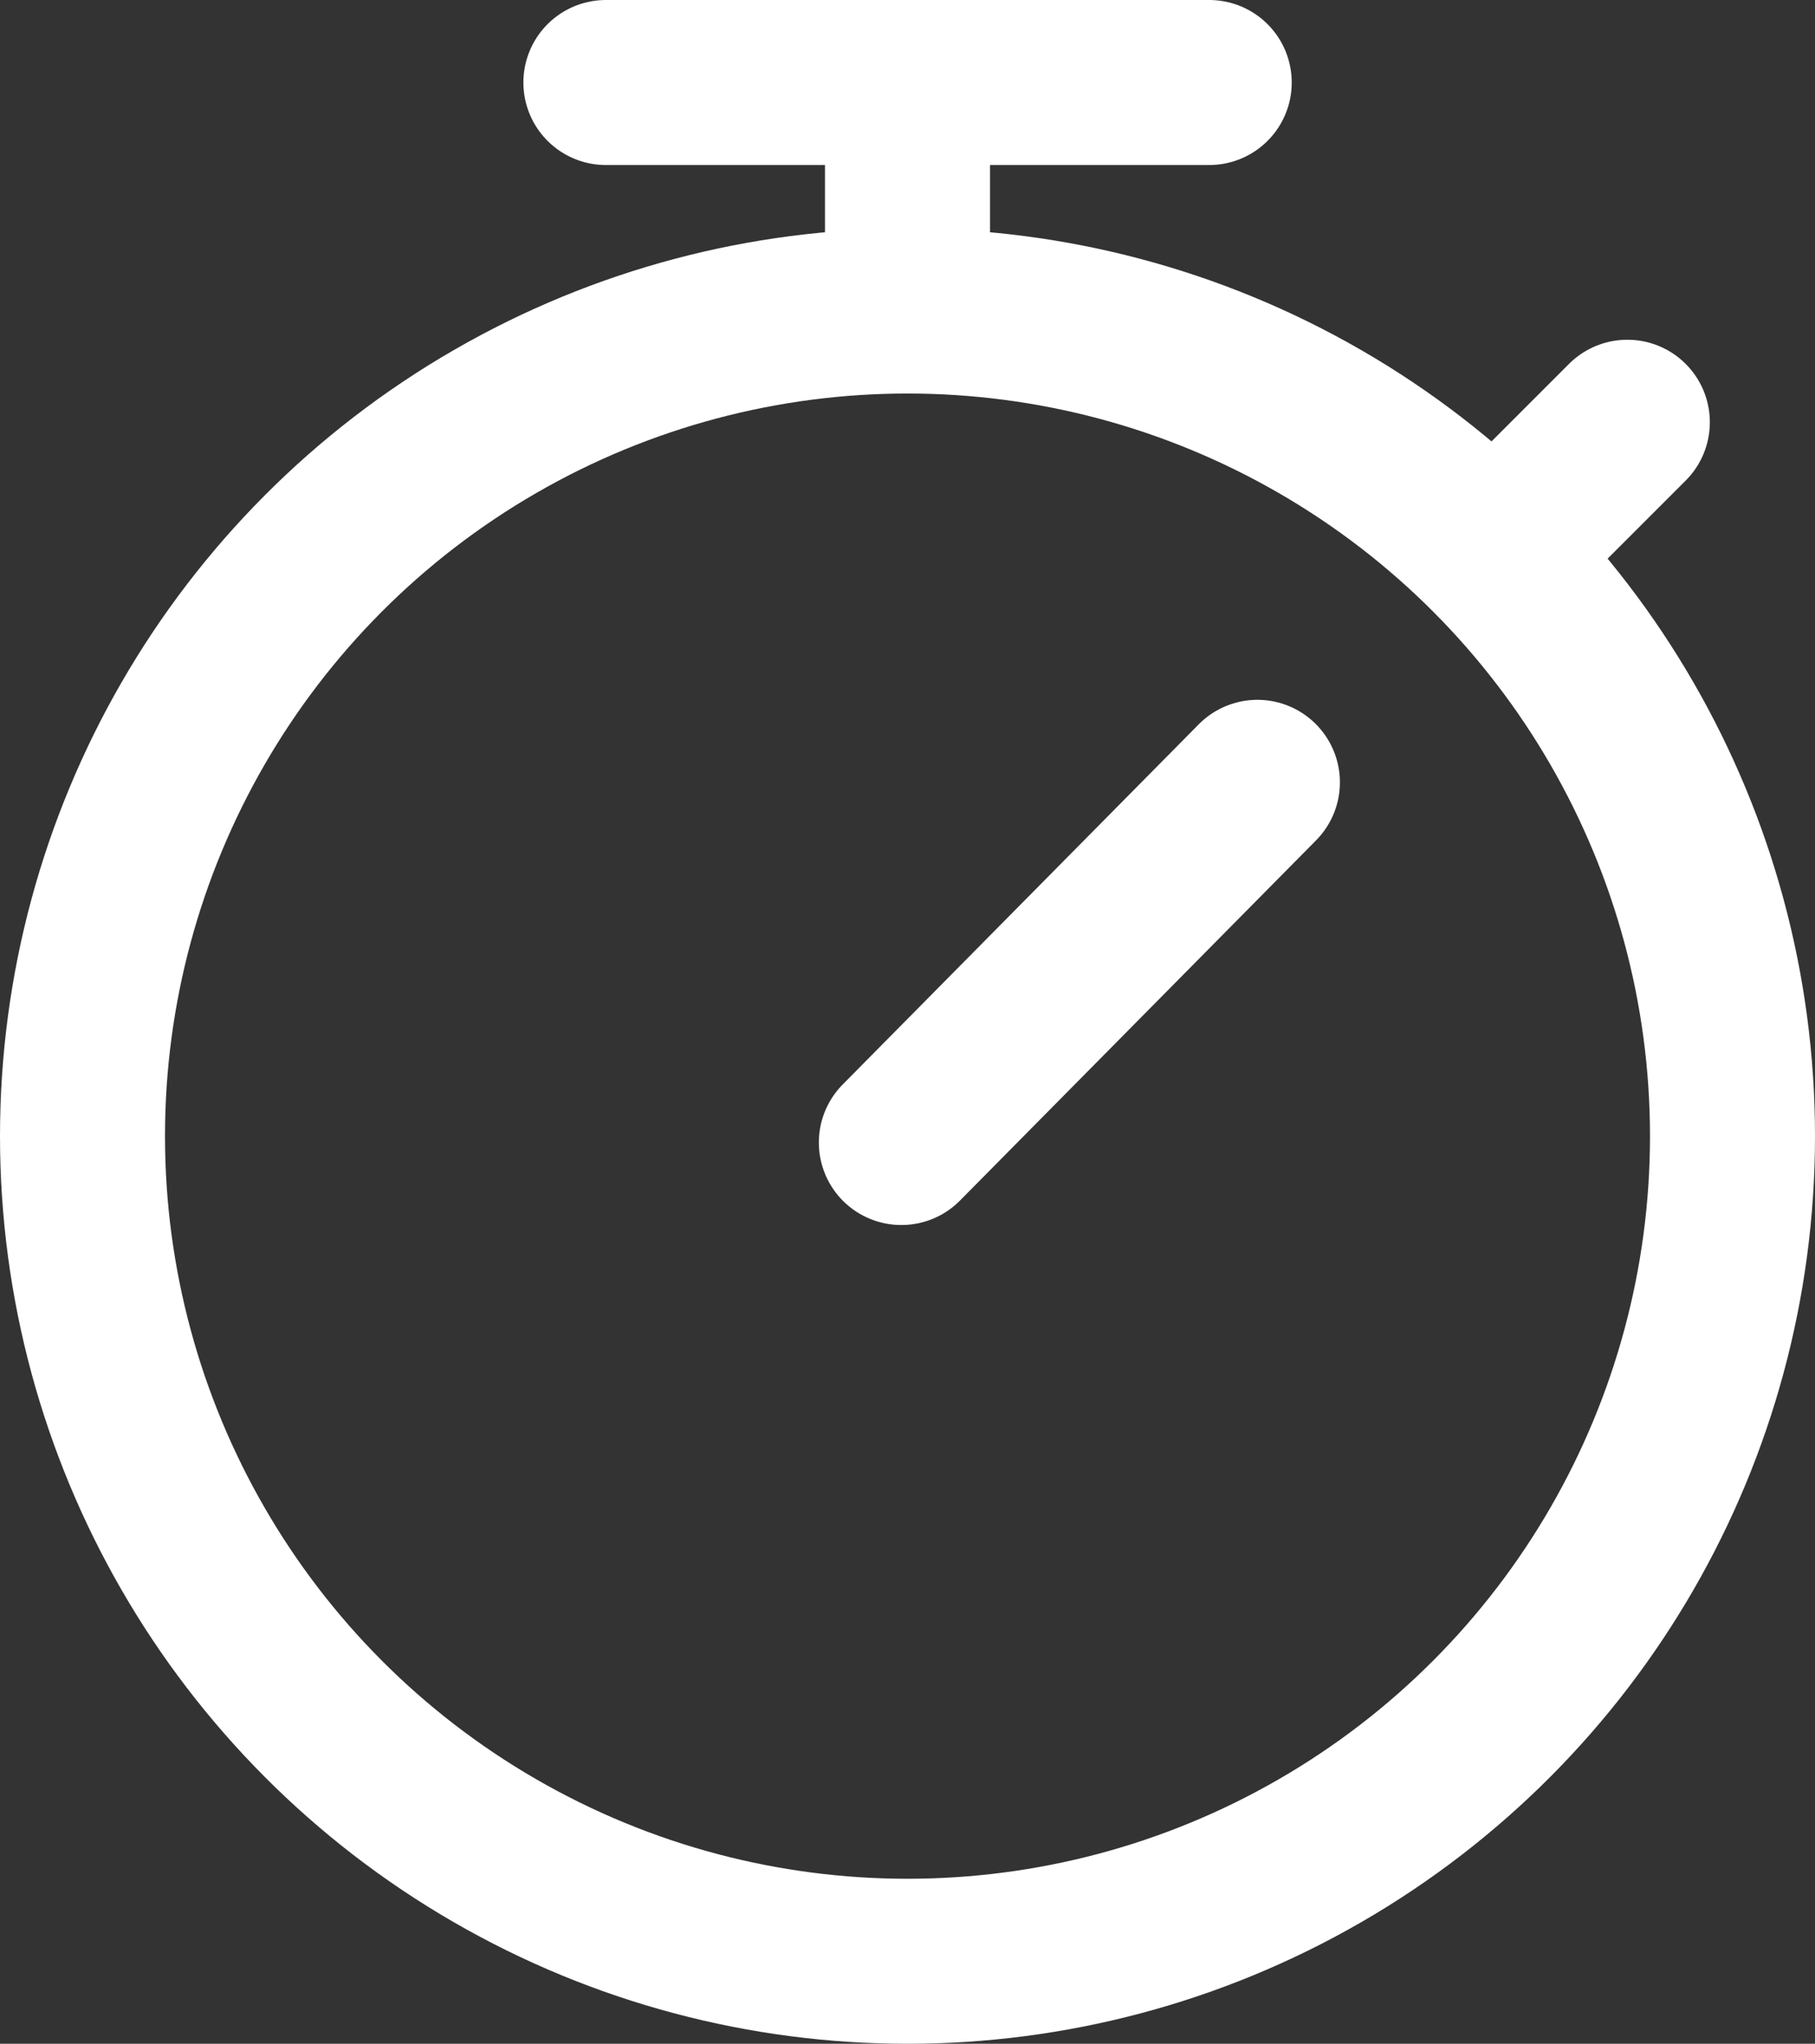
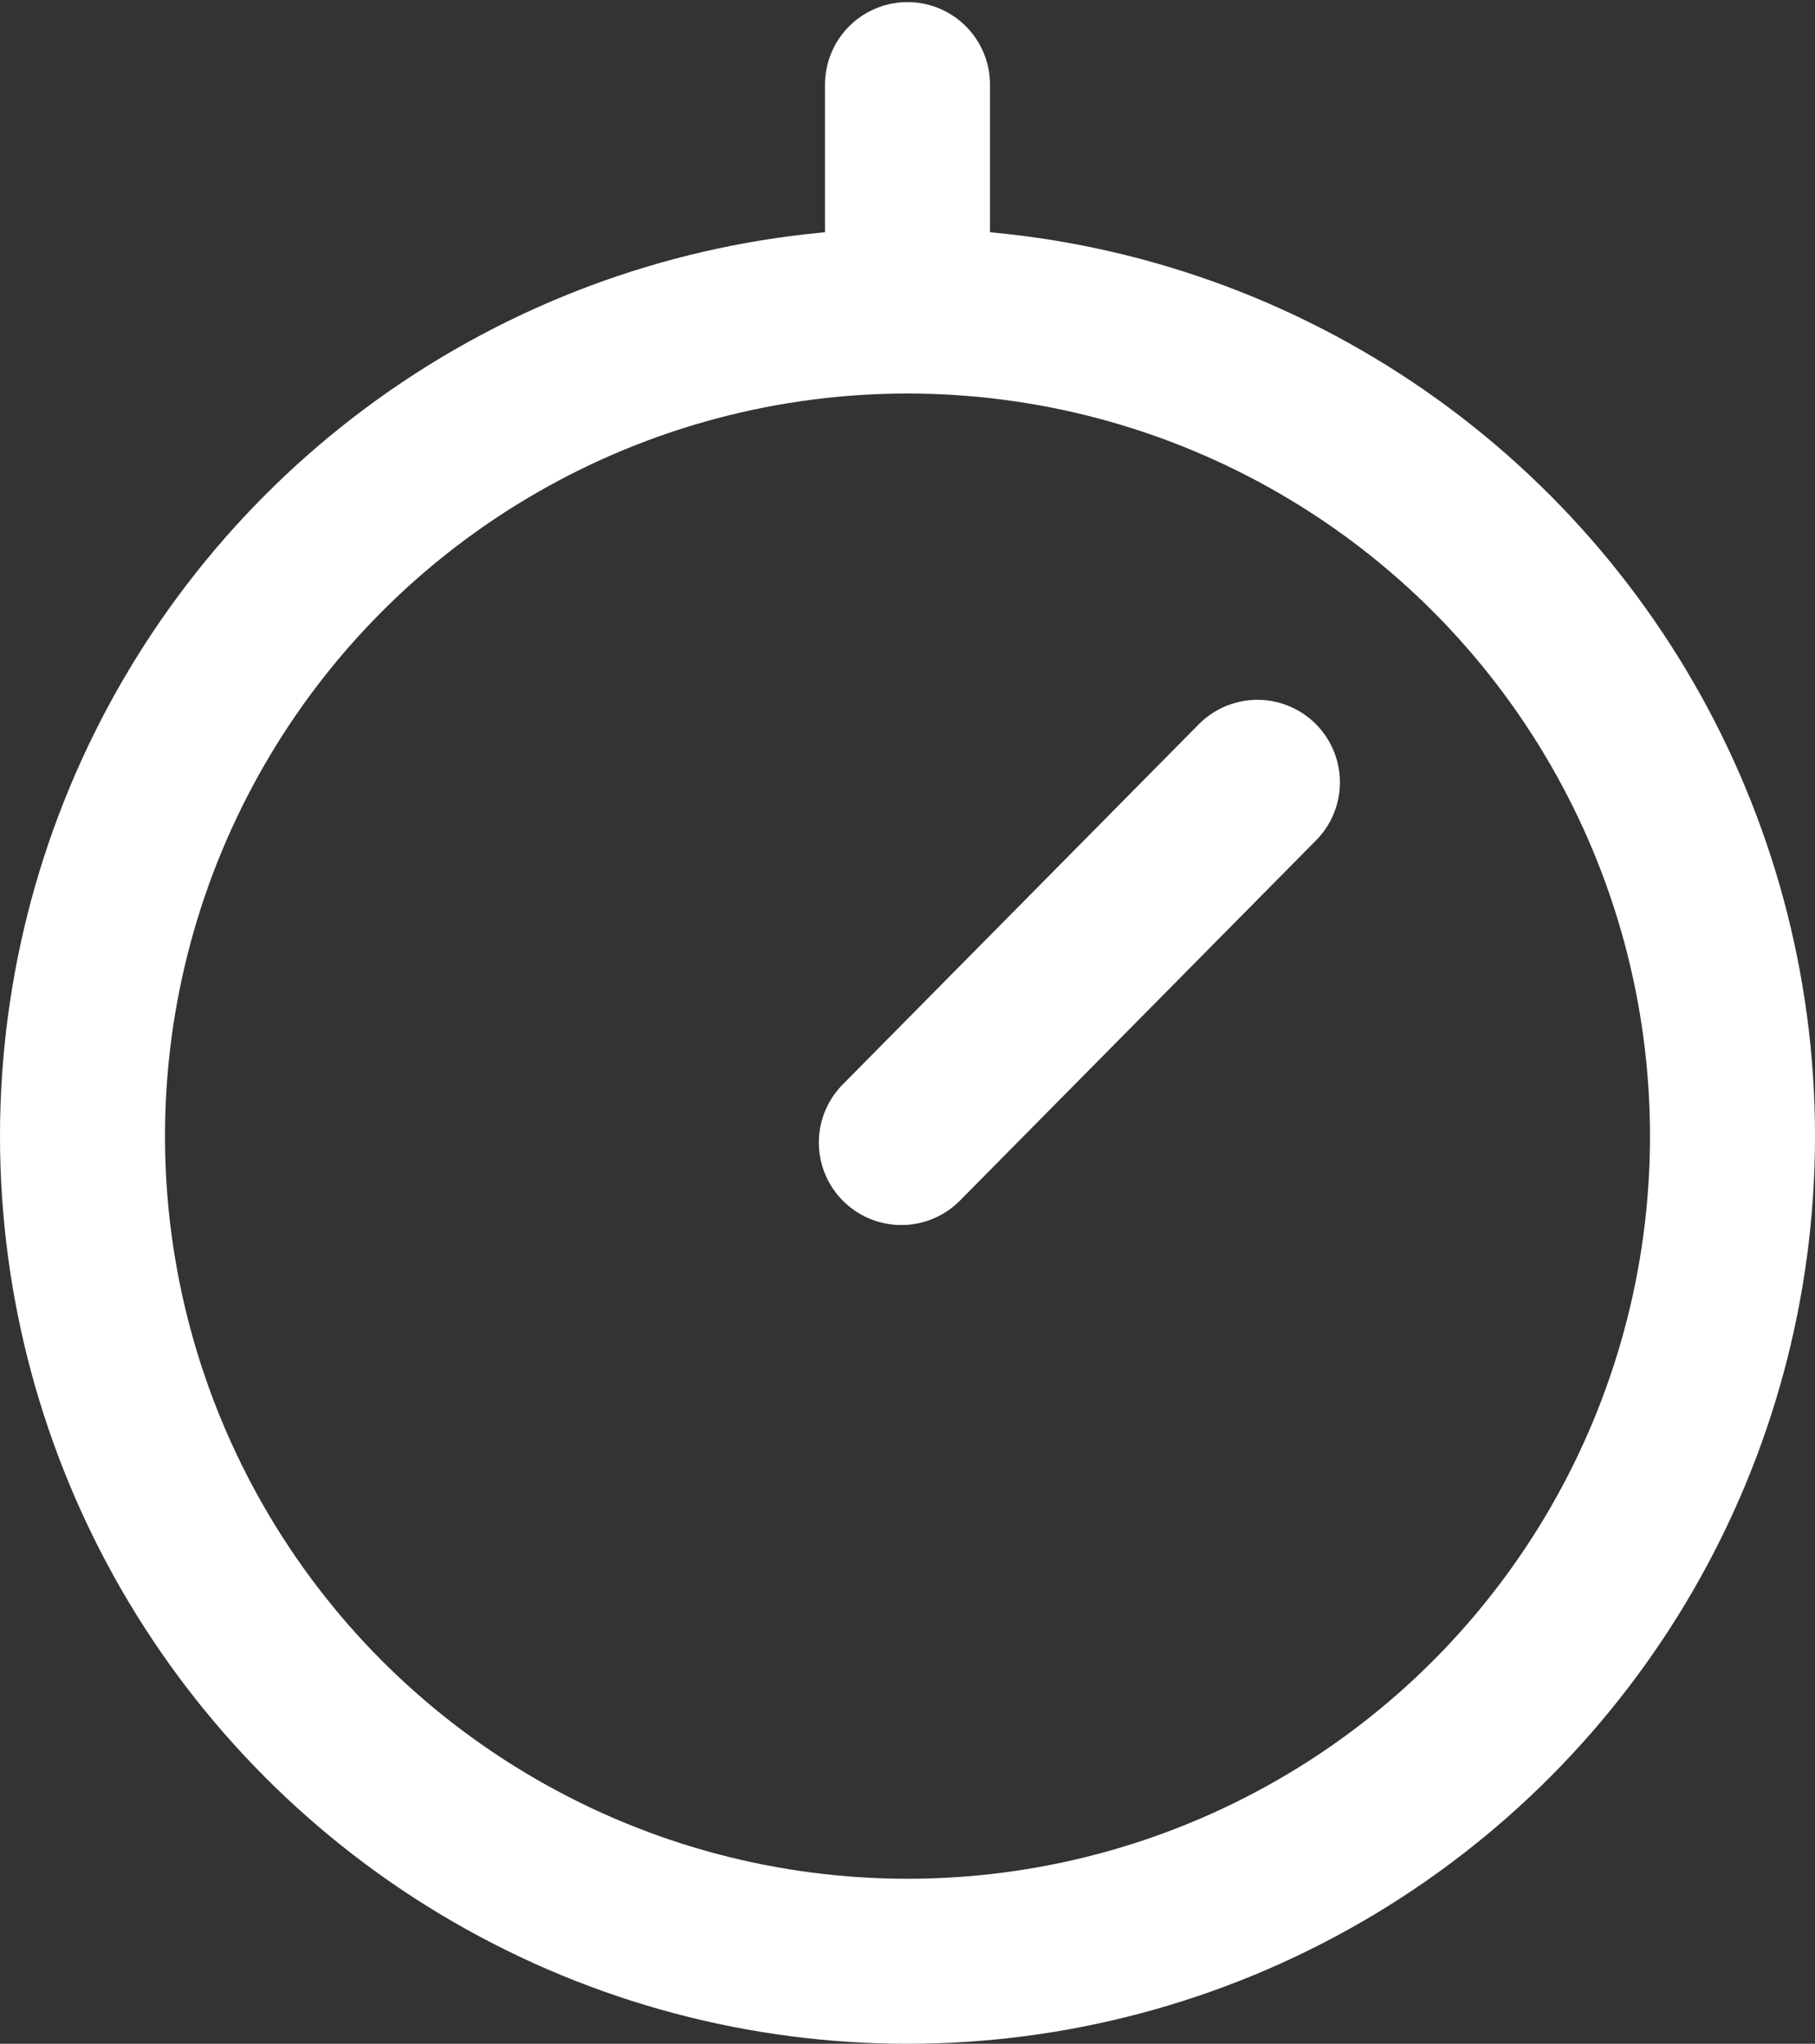
<svg xmlns="http://www.w3.org/2000/svg" width="16.5" height="18.577" viewBox="0 0 16.5 18.577">
  <rect x="0" y="0" width="16.5" height="18.577" fill="#333333" stroke="none" />
  <g id="Group_330" data-name="Group 330" transform="translate(-295.583 -447.122)">
    <g id="Group_329" data-name="Group 329" transform="translate(296.333 449.949)">
      <circle id="Ellipse_110" data-name="Ellipse 110" cx="7.5" cy="7.5" r="7.5" fill="none" stroke="#fff" stroke-linecap="round" stroke-miterlimit="10" stroke-width="1.5" />
      <g id="Group_328" data-name="Group 328" transform="translate(7.444 4.284)">
        <line id="Line_95" data-name="Line 95" y1="3.274" x2="3.237" fill="none" stroke="#fff" stroke-linecap="round" stroke-miterlimit="10" stroke-width="1.5" />
      </g>
    </g>
    <line id="Line_96" data-name="Line 96" y1="2.004" transform="translate(303.833 447.891)" fill="none" stroke="#fff" stroke-linecap="round" stroke-miterlimit="10" stroke-width="1.5" />
-     <line id="Line_97" data-name="Line 97" y1="1.116" x2="1.116" transform="translate(309.261 450.96)" fill="none" stroke="#fff" stroke-linecap="round" stroke-miterlimit="10" stroke-width="1.5" />
-     <line id="Line_98" data-name="Line 98" x2="5.485" transform="translate(301.091 447.872)" fill="none" stroke="#fff" stroke-linecap="round" stroke-miterlimit="10" stroke-width="1.5" />
  </g>
</svg>